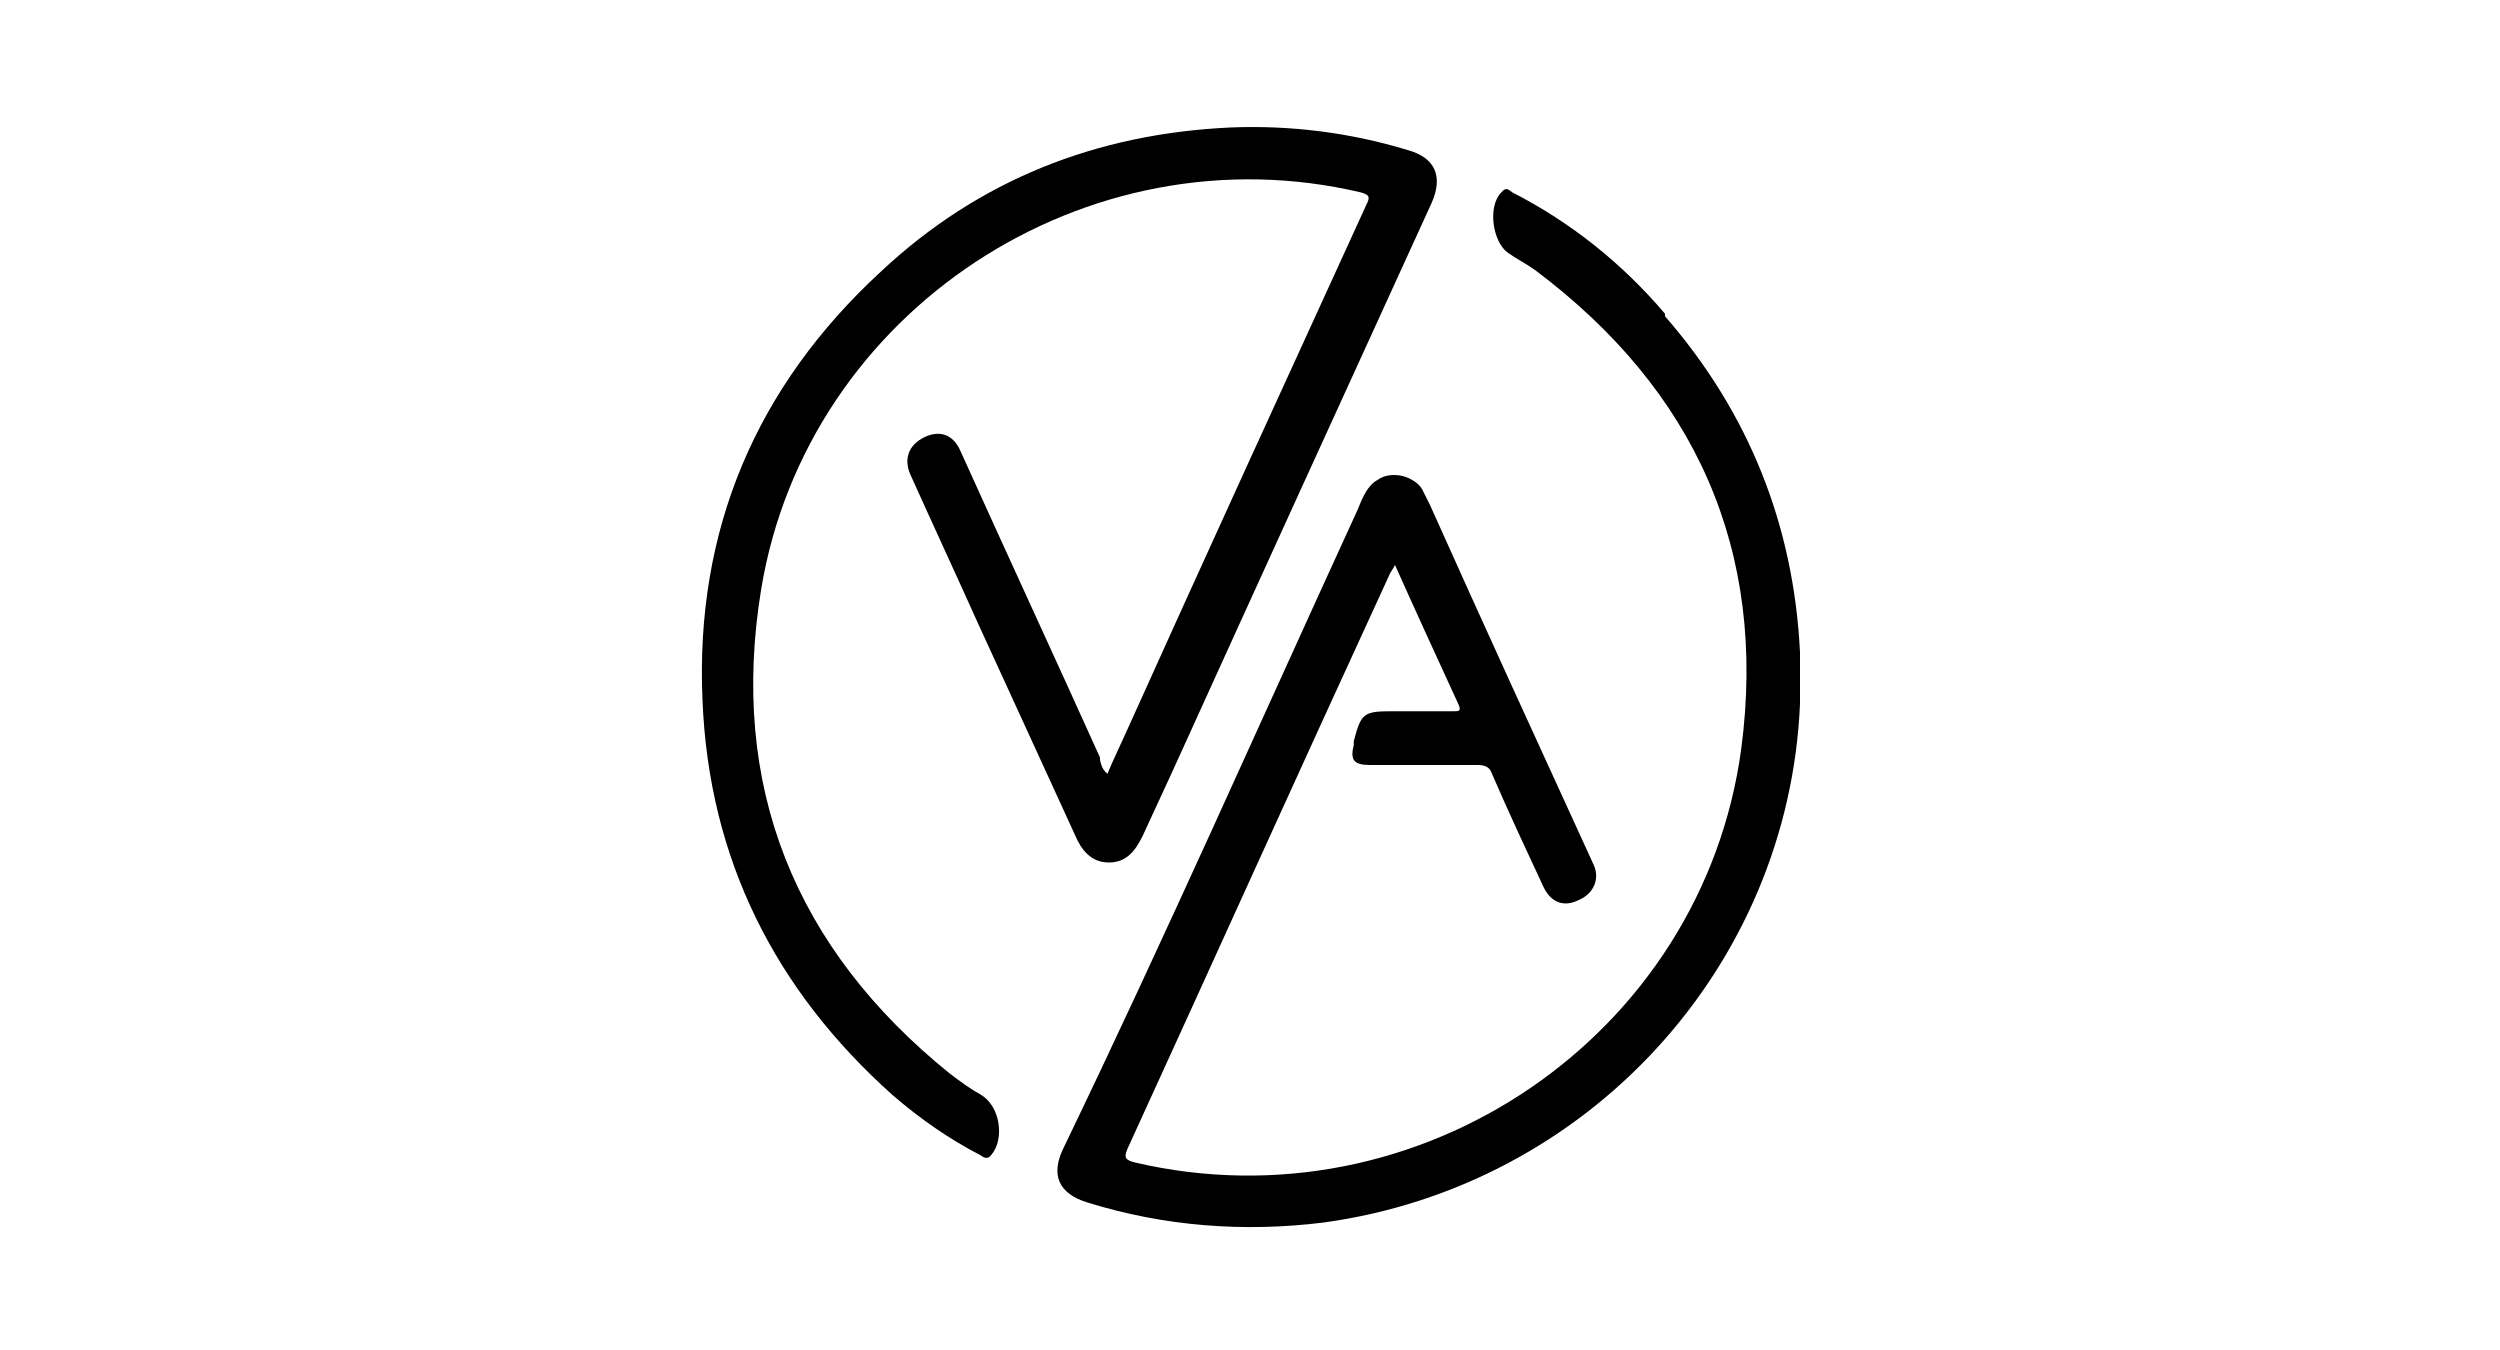
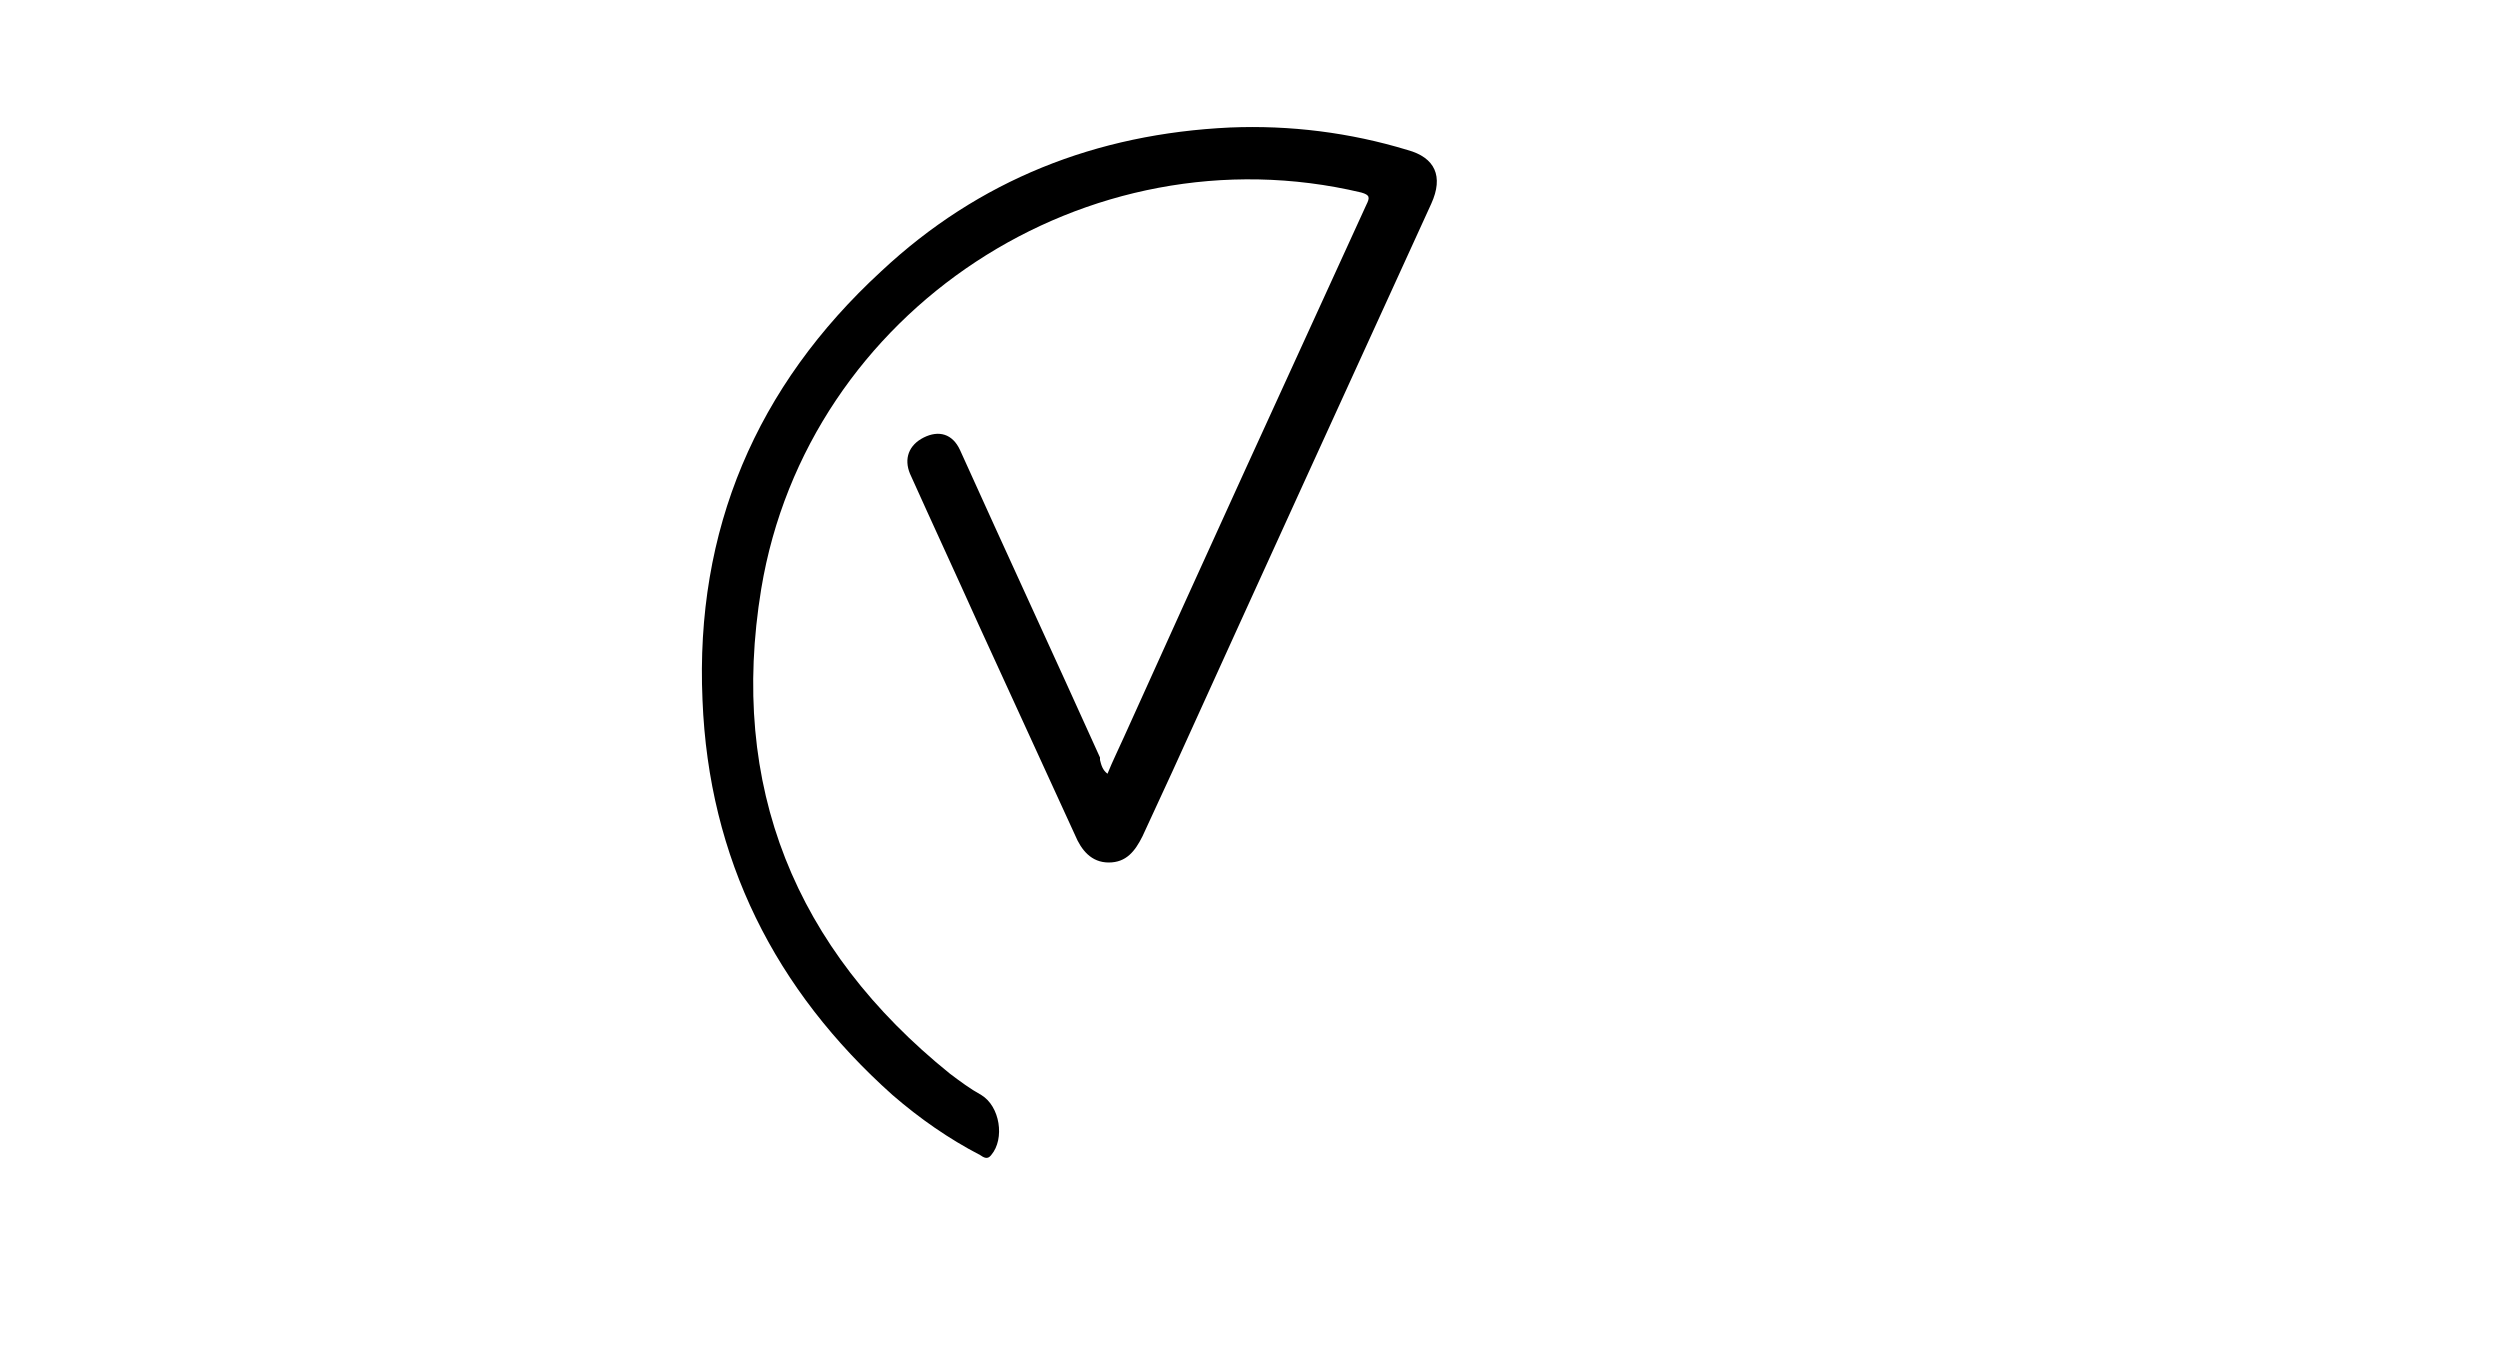
<svg xmlns="http://www.w3.org/2000/svg" version="1.1" viewBox="0 0 200 108">
  <defs>
    <style>
      .cls-1 {
        fill: none;
      }
    </style>
  </defs>
  <g>
    <g id="Layer_1">
      <rect id="Save_x5F_zone" class="cls-1" width="200" height="108" />
      <g>
-         <path d="M133.2,25.1c-3.4-4-7.5-7.3-12.2-9.7-.3-.2-.5-.5-.9,0-1.1,1.1-.7,3.9.5,4.8.7.5,1.5.9,2.2,1.4,12.8,9.6,18.6,22.4,16.5,38.3-3.1,23-25.8,38.4-48.5,33.1-.8-.2-.9-.4-.6-1.1,7-15.3,13.9-30.6,20.9-45.8.1-.3.3-.5.5-.9,1.7,3.8,3.4,7.5,5.1,11.2.2.5,0,.5-.4.5-1.6,0-3.2,0-4.8,0-2.4,0-2.6.1-3.2,2.4,0,.1,0,.2,0,.3-.3,1.2,0,1.6,1.3,1.6,2.9,0,5.8,0,8.6,0,.7,0,1,.2,1.2.8,1.3,3,2.7,6,4.1,9,.6,1.2,1.6,1.6,2.8,1,1.2-.5,1.7-1.7,1.2-2.8-4.4-9.6-8.8-19.2-13.1-28.8-.2-.4-.4-.8-.6-1.2-.2-.4-.6-.7-1-.9-.4-.2-.8-.3-1.3-.3-.4,0-.9.1-1.3.4-.4.2-.7.6-.9.9-.3.5-.5,1-.7,1.5-7.8,17-15.4,34.2-23.5,51-1.1,2.2-.4,3.7,1.9,4.4,6.1,1.9,12.5,2.4,18.9,1.6,21.1-2.9,37.2-20.4,38.1-41.5v-4.1c-.5-10.2-4.1-19.2-10.8-26.9Z" />
        <path d="M88,60.6c-3.7-8.2-7.5-16.4-11.2-24.6-.6-1.3-1.7-1.6-2.9-1-1.2.6-1.6,1.7-1.1,2.9,1.8,4,3.7,8.1,5.5,12.1l7.7,16.8c.5,1.2,1.3,2.2,2.7,2.2s2.1-.9,2.7-2.1c.8-1.7,1.6-3.5,2.4-5.2,6.9-15.2,13.8-30.3,20.7-45.4,1-2.2.3-3.7-1.9-4.3-4.6-1.4-9.4-2-14.2-1.8-10.7.5-20.1,4.2-27.9,11.5-10,9.2-14.9,20.7-14.3,34.3.5,12.7,5.8,23.2,15.2,31.6,2.2,1.9,4.5,3.5,7,4.8.3.2.6.4.9,0,1.1-1.3.7-3.9-.8-4.8-.9-.5-1.7-1.1-2.5-1.7-12.4-10-17.7-23-15.1-38.8,3.7-22.3,26.1-36.9,48-31.7.7.2.7.4.4,1-6.5,14.2-13,28.4-19.4,42.6-.4.9-.9,1.9-1.3,2.9-.4-.3-.5-.7-.6-1.1Z" />
      </g>
    </g>
  </g>
</svg>